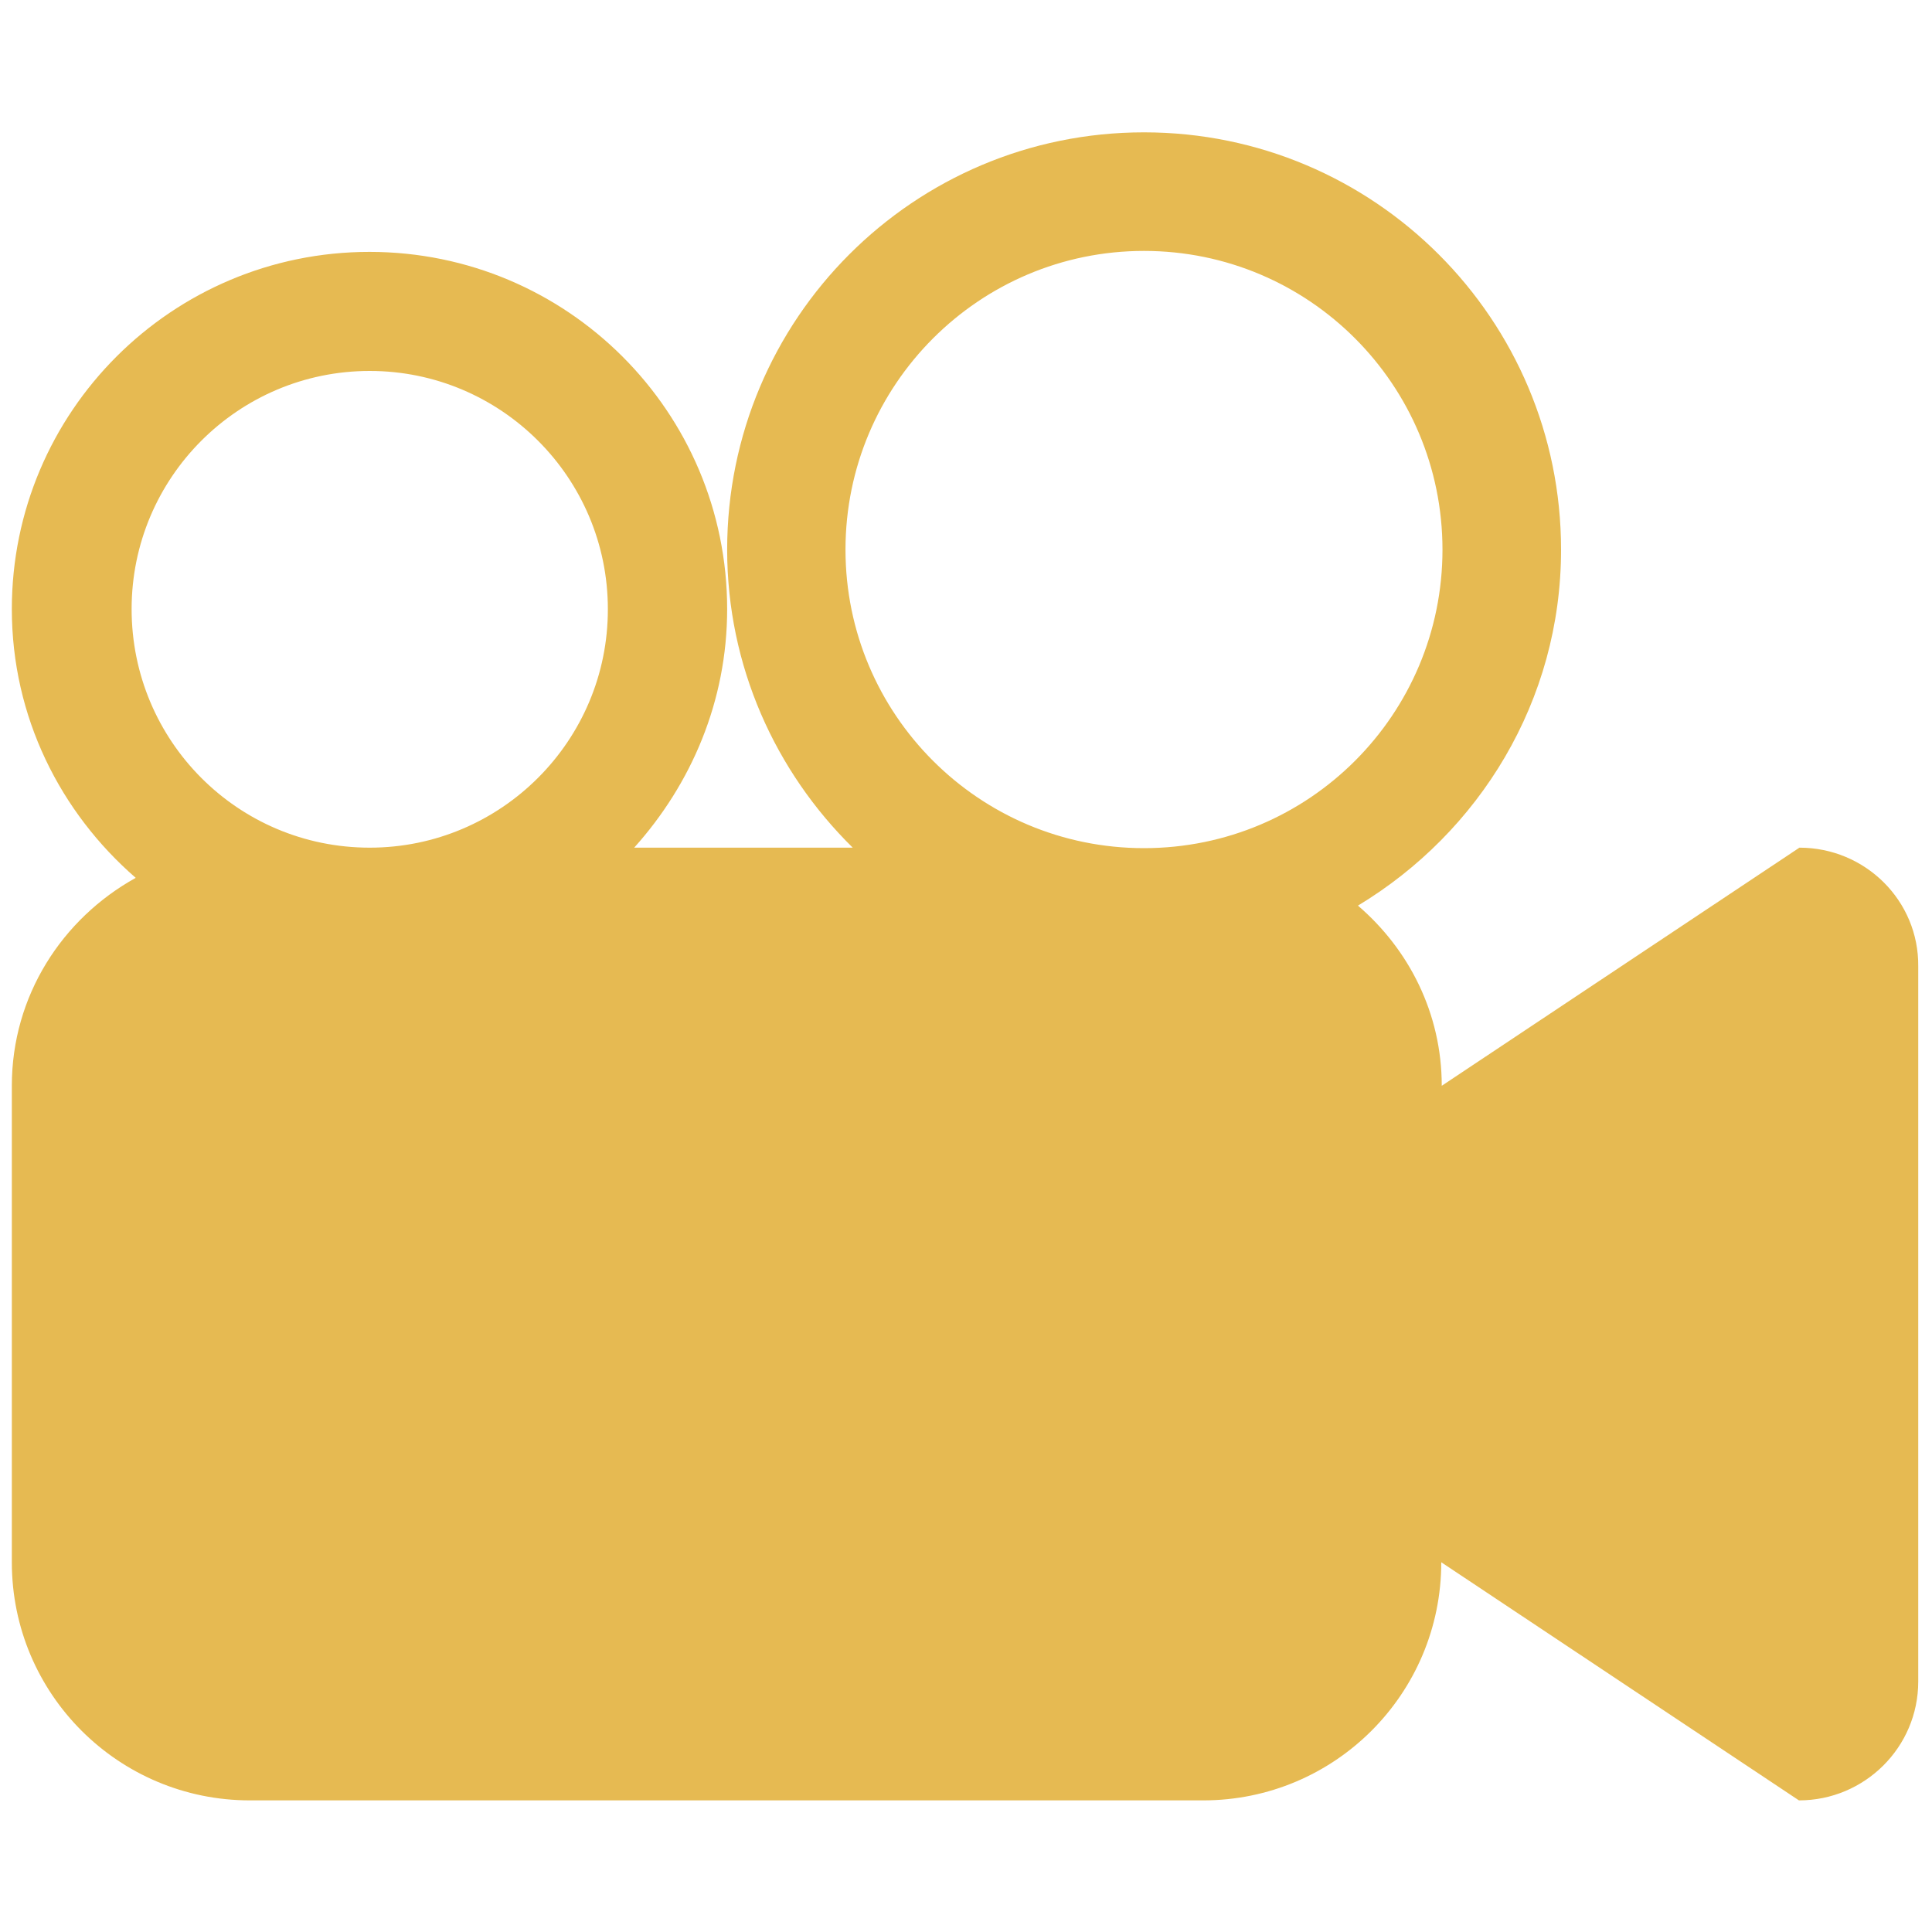
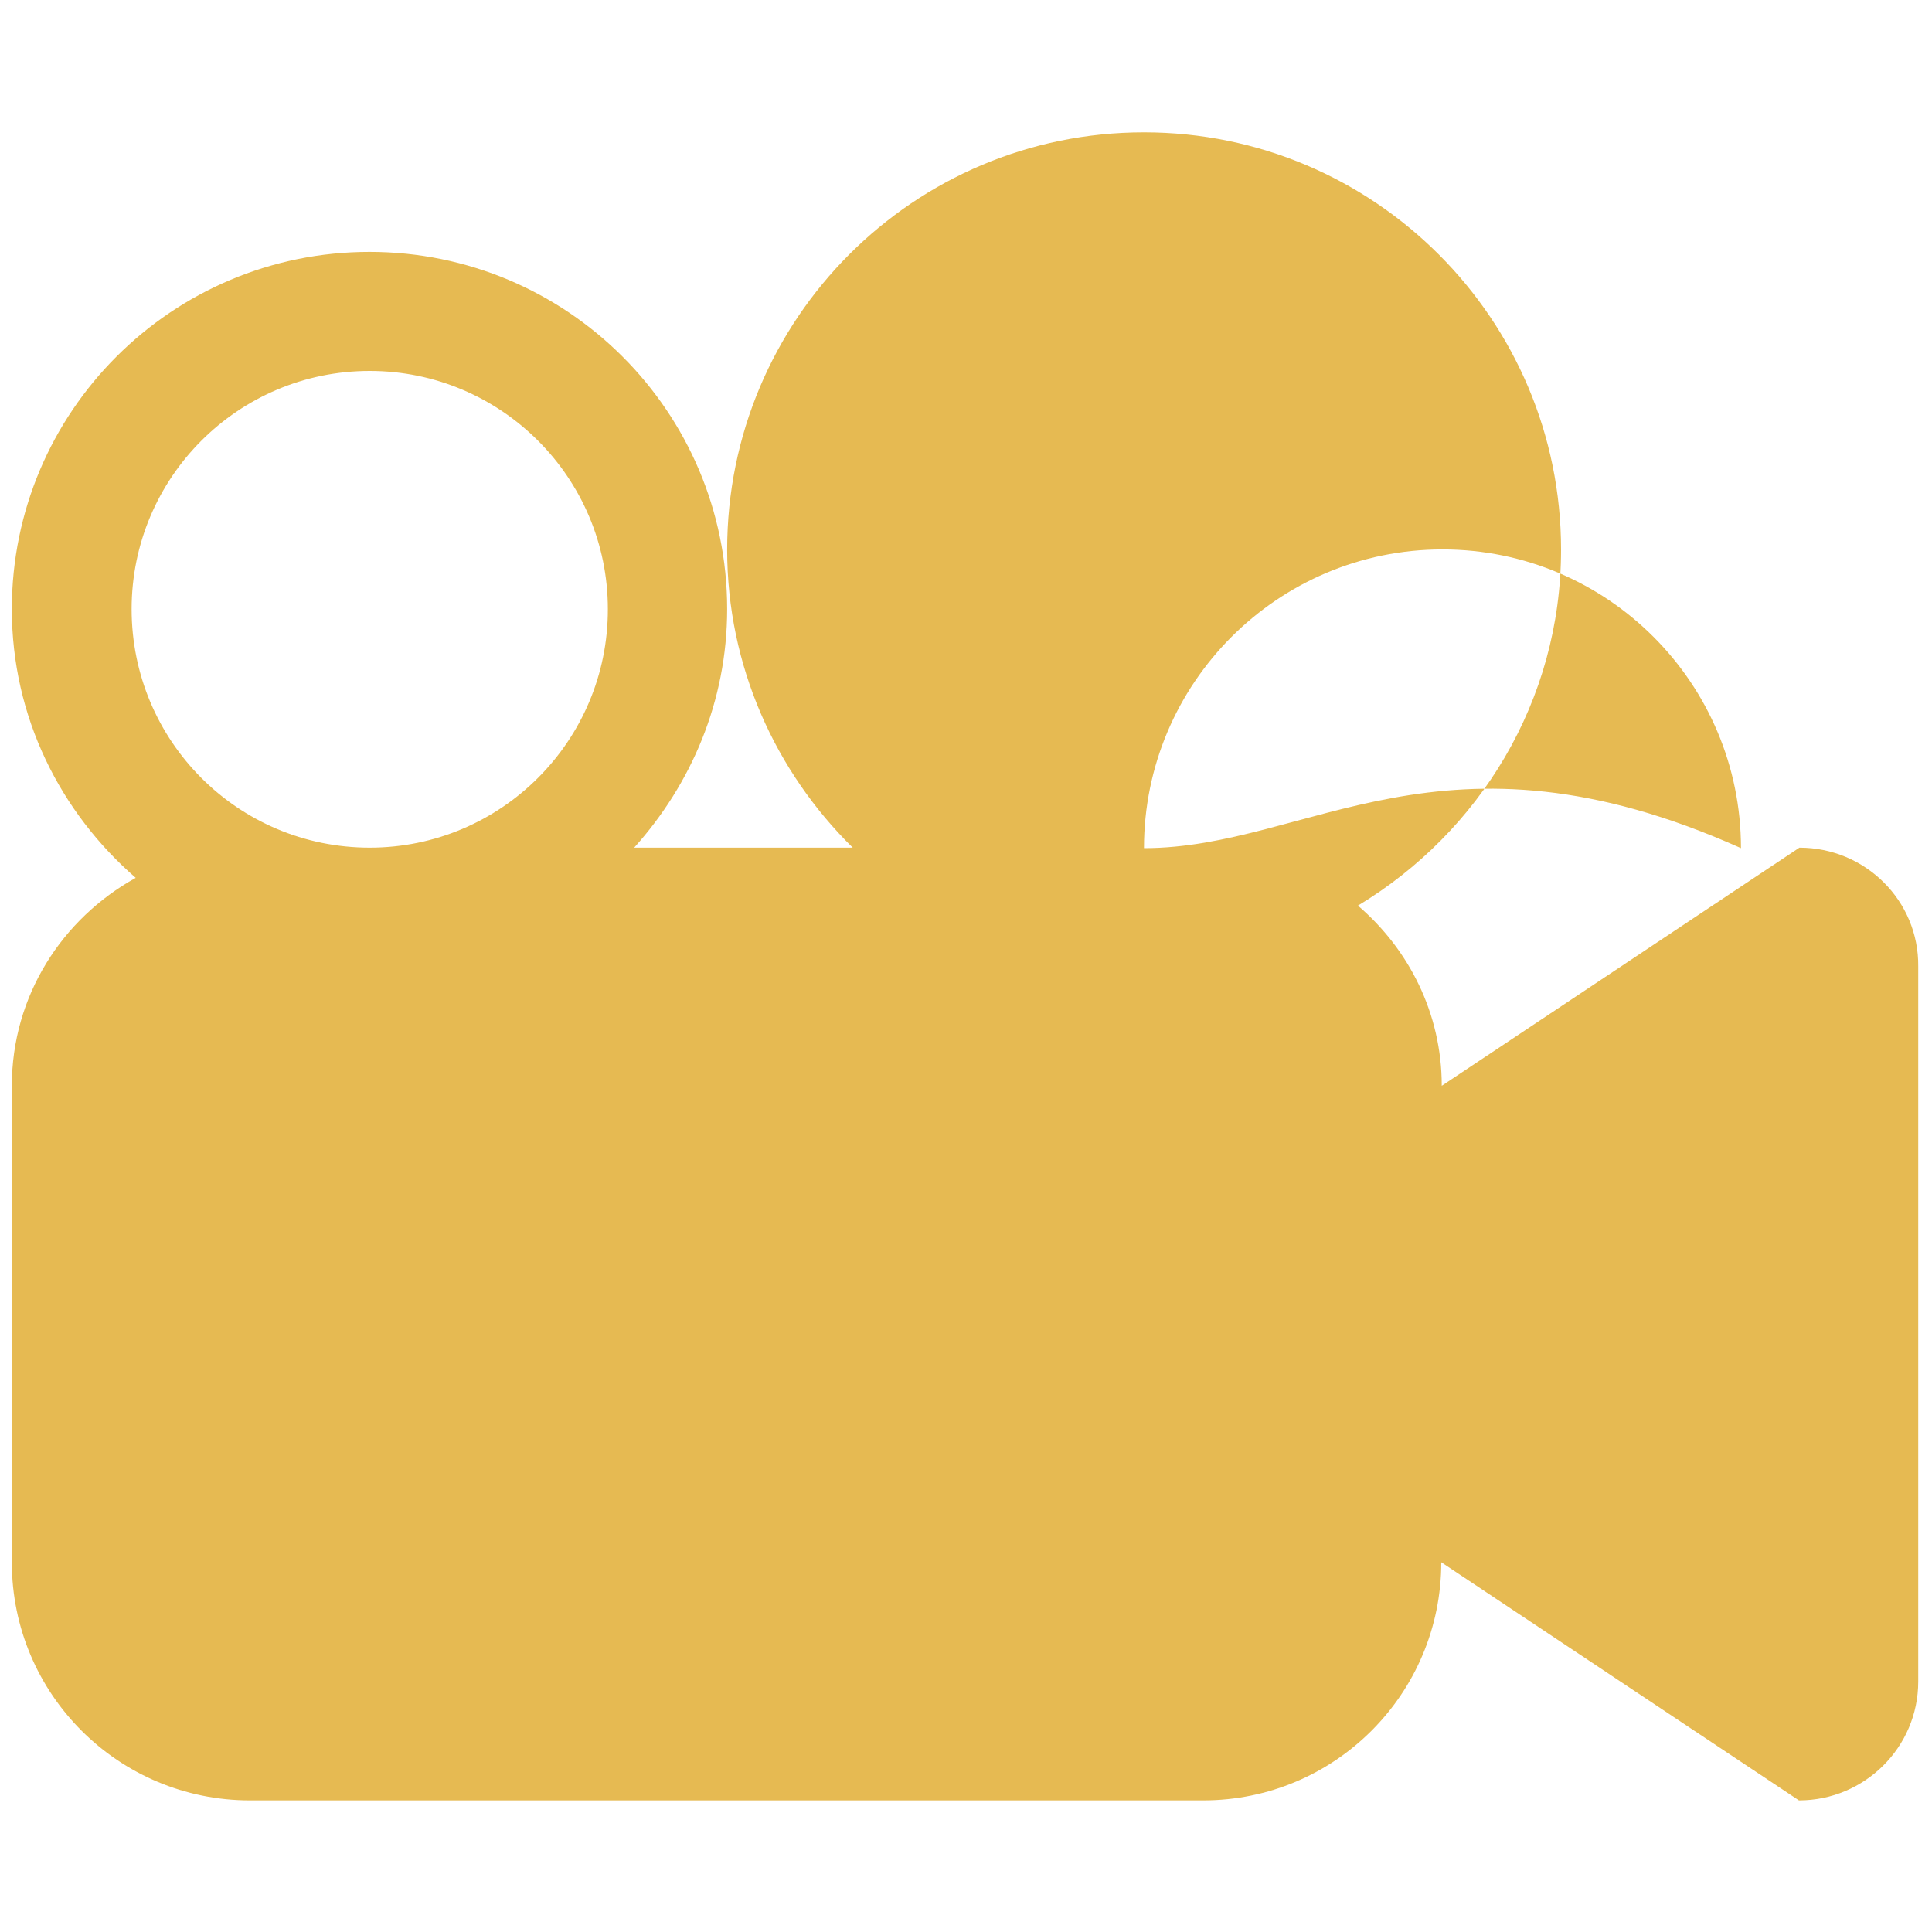
<svg xmlns="http://www.w3.org/2000/svg" version="1.1" id="Camada_1" x="0px" y="0px" viewBox="0 0 800 800" style="enable-background:new 0 0 800 800;" xml:space="preserve">
  <style type="text/css">
	.st0{fill-rule:evenodd;clip-rule:evenodd;fill:#E6BA52;}
</style>
  <g>
-     <path class="st0" d="M745.1,351l-148.1,98.6c0-30-13.6-56.5-34.7-74.6c50.2-30.3,84.1-84.7,84.1-147.4   c0-95.4-77.3-172.8-172.7-172.8c-95.4,0-172.6,77.3-172.6,172.8c0,48.3,20,91.9,52,123.4h-90.5c23.6-26.3,38.5-60.6,38.5-98.8   c0-81.7-66.3-147.9-148.1-147.9c-81.8,0-148.1,66.2-148.1,147.9c0,44.7,20.1,84.2,51.3,111.3c-30.5,16.9-51.3,48.9-51.3,86.1v197.3   c0,54.6,44.2,98.6,98.6,98.6h394.7c54.5,0,98.6-44.1,98.6-98.6l148.1,98.6c27.2,0,49.4-22,49.4-49.2V400.2   C794.6,373,772.4,351,745.1,351L745.1,351z M153.1,351c-54.6,0-98.6-44.2-98.6-98.8c0-54.4,44.1-98.6,98.6-98.6   c54.4,0,98.6,44.2,98.6,98.6C251.8,306.7,207.5,351,153.1,351L153.1,351z M473.7,351.2c-68.3,0-123.6-55.4-123.6-123.6   c0-68.3,55.4-123.7,123.6-123.7c68.3,0,123.6,55.4,123.6,123.7C597.3,295.8,542.1,351.2,473.7,351.2L473.7,351.2z M473.7,351.2" />
+     <path class="st0" d="M745.1,351l-148.1,98.6c0-30-13.6-56.5-34.7-74.6c50.2-30.3,84.1-84.7,84.1-147.4   c0-95.4-77.3-172.8-172.7-172.8c-95.4,0-172.6,77.3-172.6,172.8c0,48.3,20,91.9,52,123.4h-90.5c23.6-26.3,38.5-60.6,38.5-98.8   c0-81.7-66.3-147.9-148.1-147.9c-81.8,0-148.1,66.2-148.1,147.9c0,44.7,20.1,84.2,51.3,111.3c-30.5,16.9-51.3,48.9-51.3,86.1v197.3   c0,54.6,44.2,98.6,98.6,98.6h394.7c54.5,0,98.6-44.1,98.6-98.6l148.1,98.6c27.2,0,49.4-22,49.4-49.2V400.2   C794.6,373,772.4,351,745.1,351L745.1,351z M153.1,351c-54.6,0-98.6-44.2-98.6-98.8c0-54.4,44.1-98.6,98.6-98.6   c54.4,0,98.6,44.2,98.6,98.6C251.8,306.7,207.5,351,153.1,351L153.1,351z M473.7,351.2c0-68.3,55.4-123.7,123.6-123.7c68.3,0,123.6,55.4,123.6,123.7C597.3,295.8,542.1,351.2,473.7,351.2L473.7,351.2z M473.7,351.2" />
  </g>
</svg>